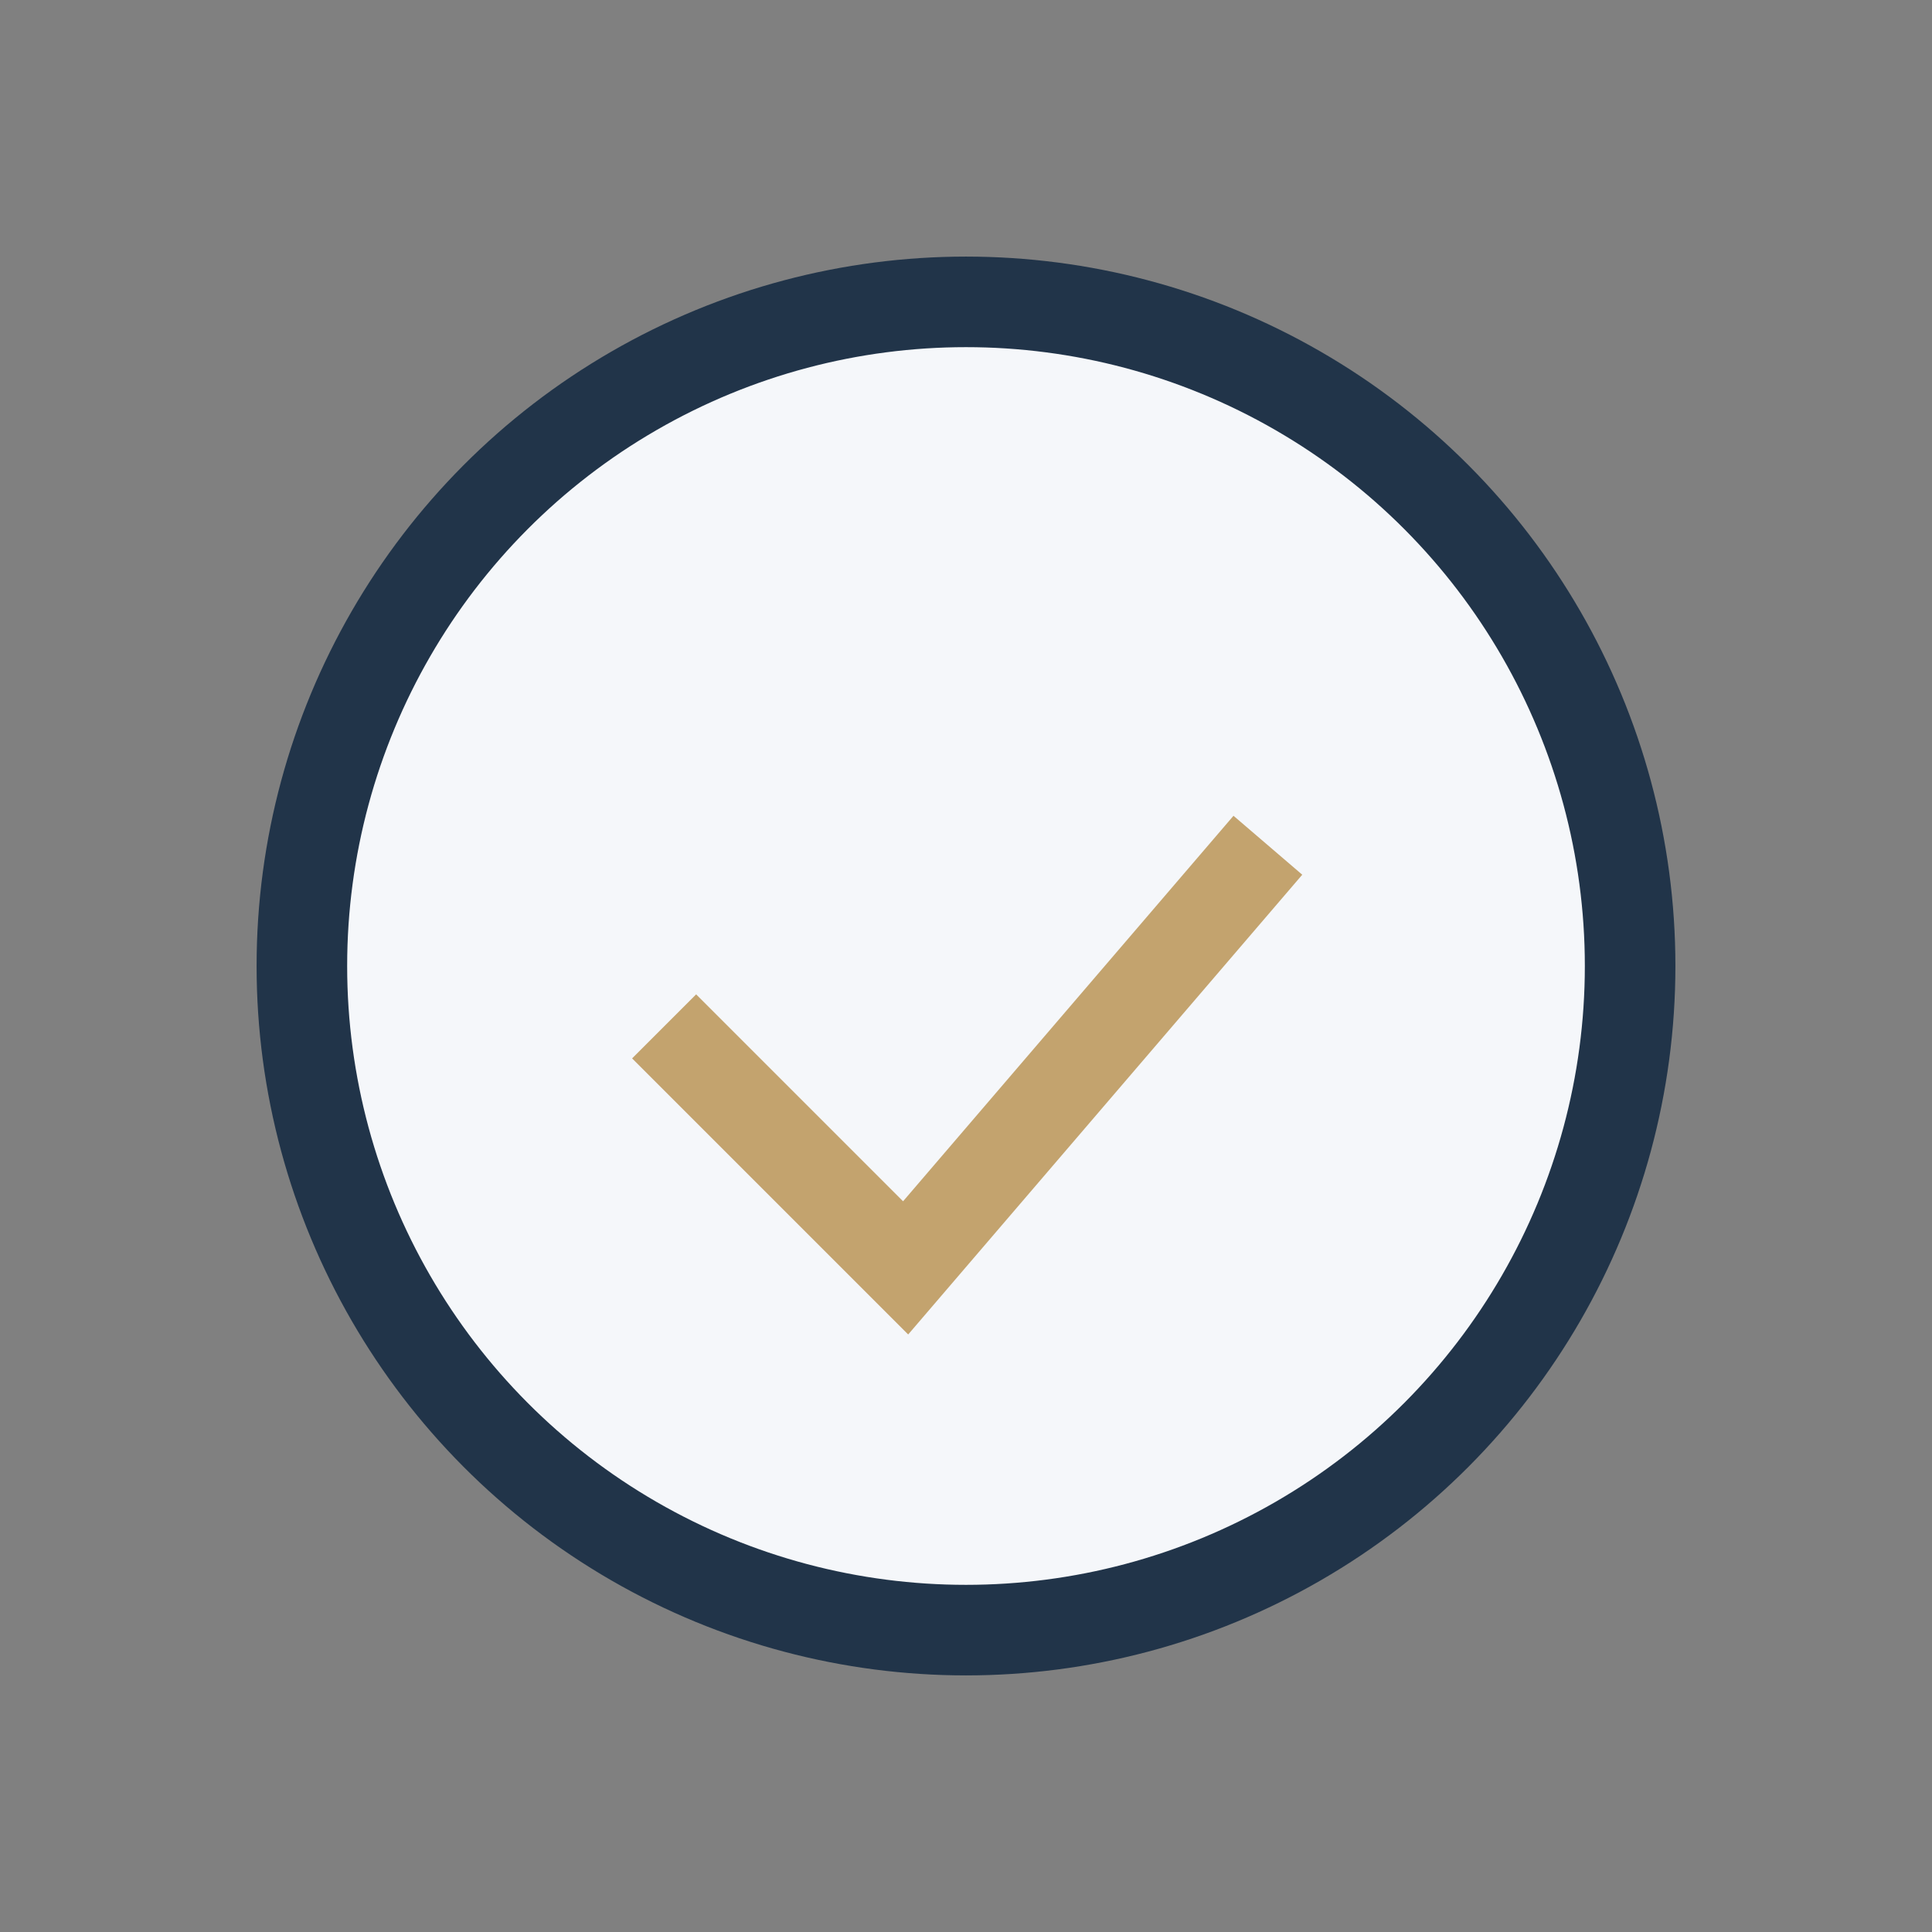
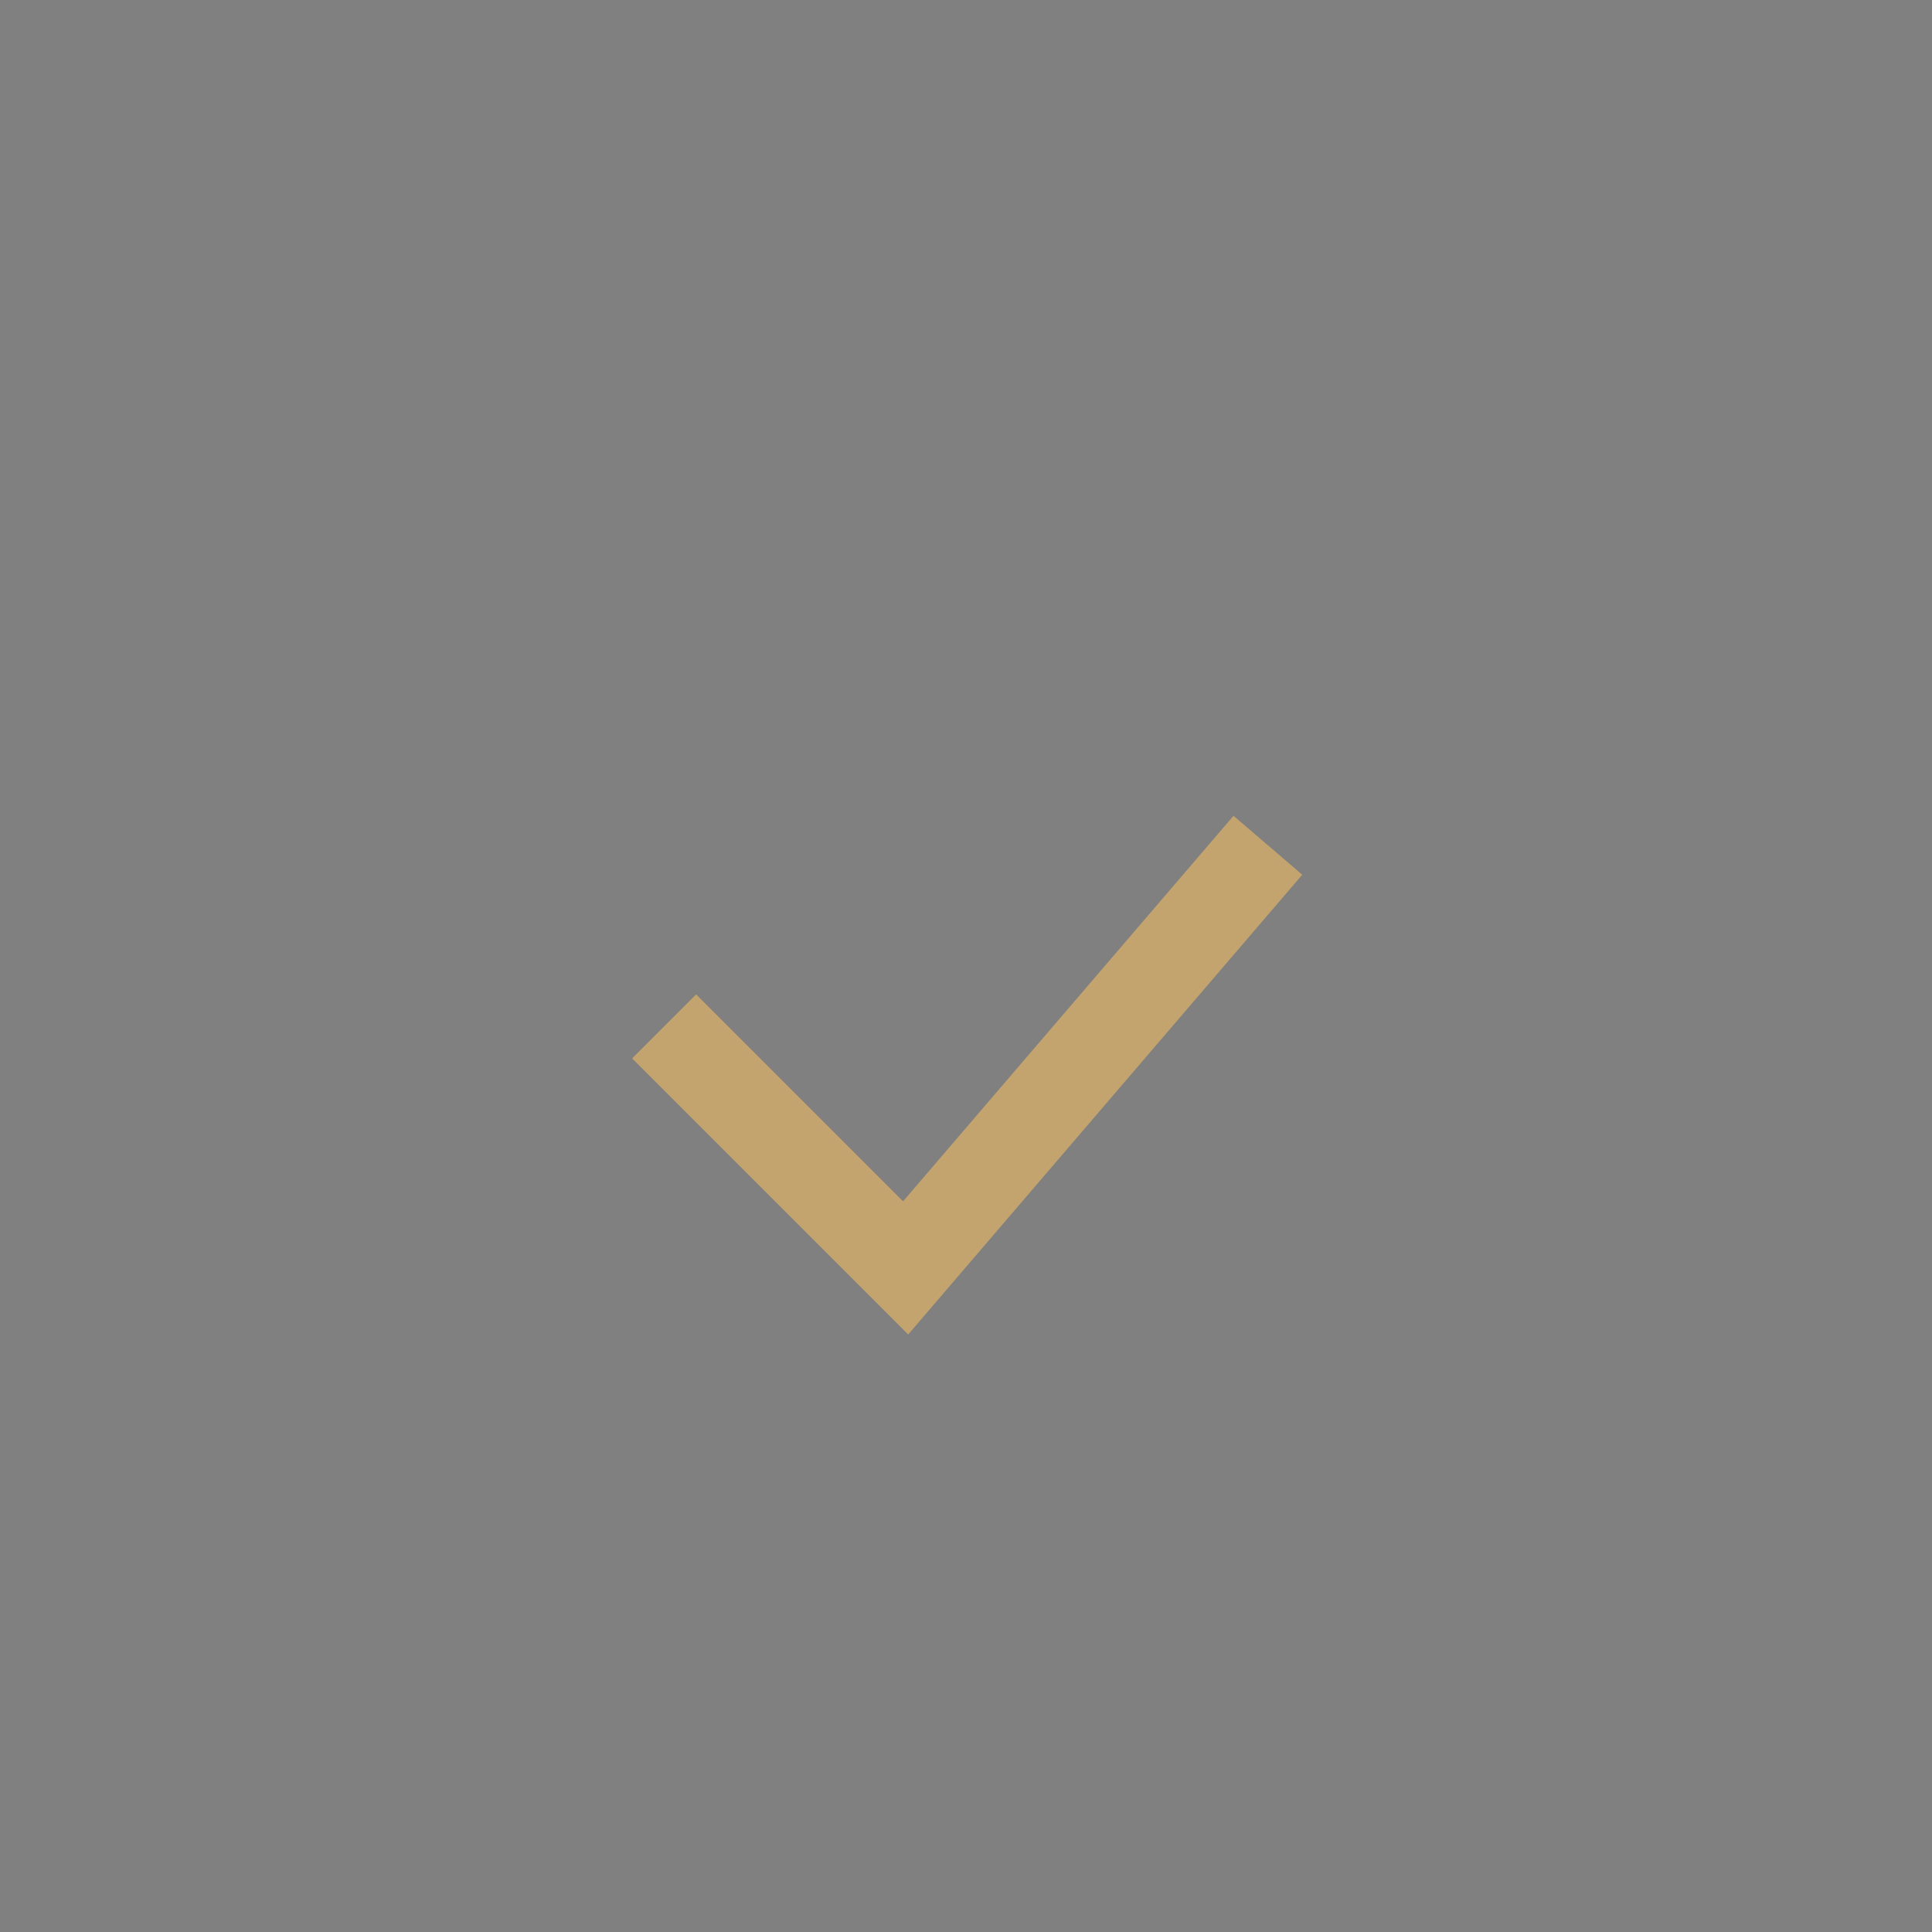
<svg xmlns="http://www.w3.org/2000/svg" width="32" height="32" viewBox="0 0 32 32">
  <rect x="0" y="0" width="32" height="32" fill="#808080" stroke="none" />
-   <circle cx="16" cy="16" r="11" fill="#F5F7FA" stroke="#213449" stroke-width="1.5" />
  <path d="M11 17l4 4 6-7" fill="none" stroke="#C3A36E" stroke-width="1.5" />
</svg>